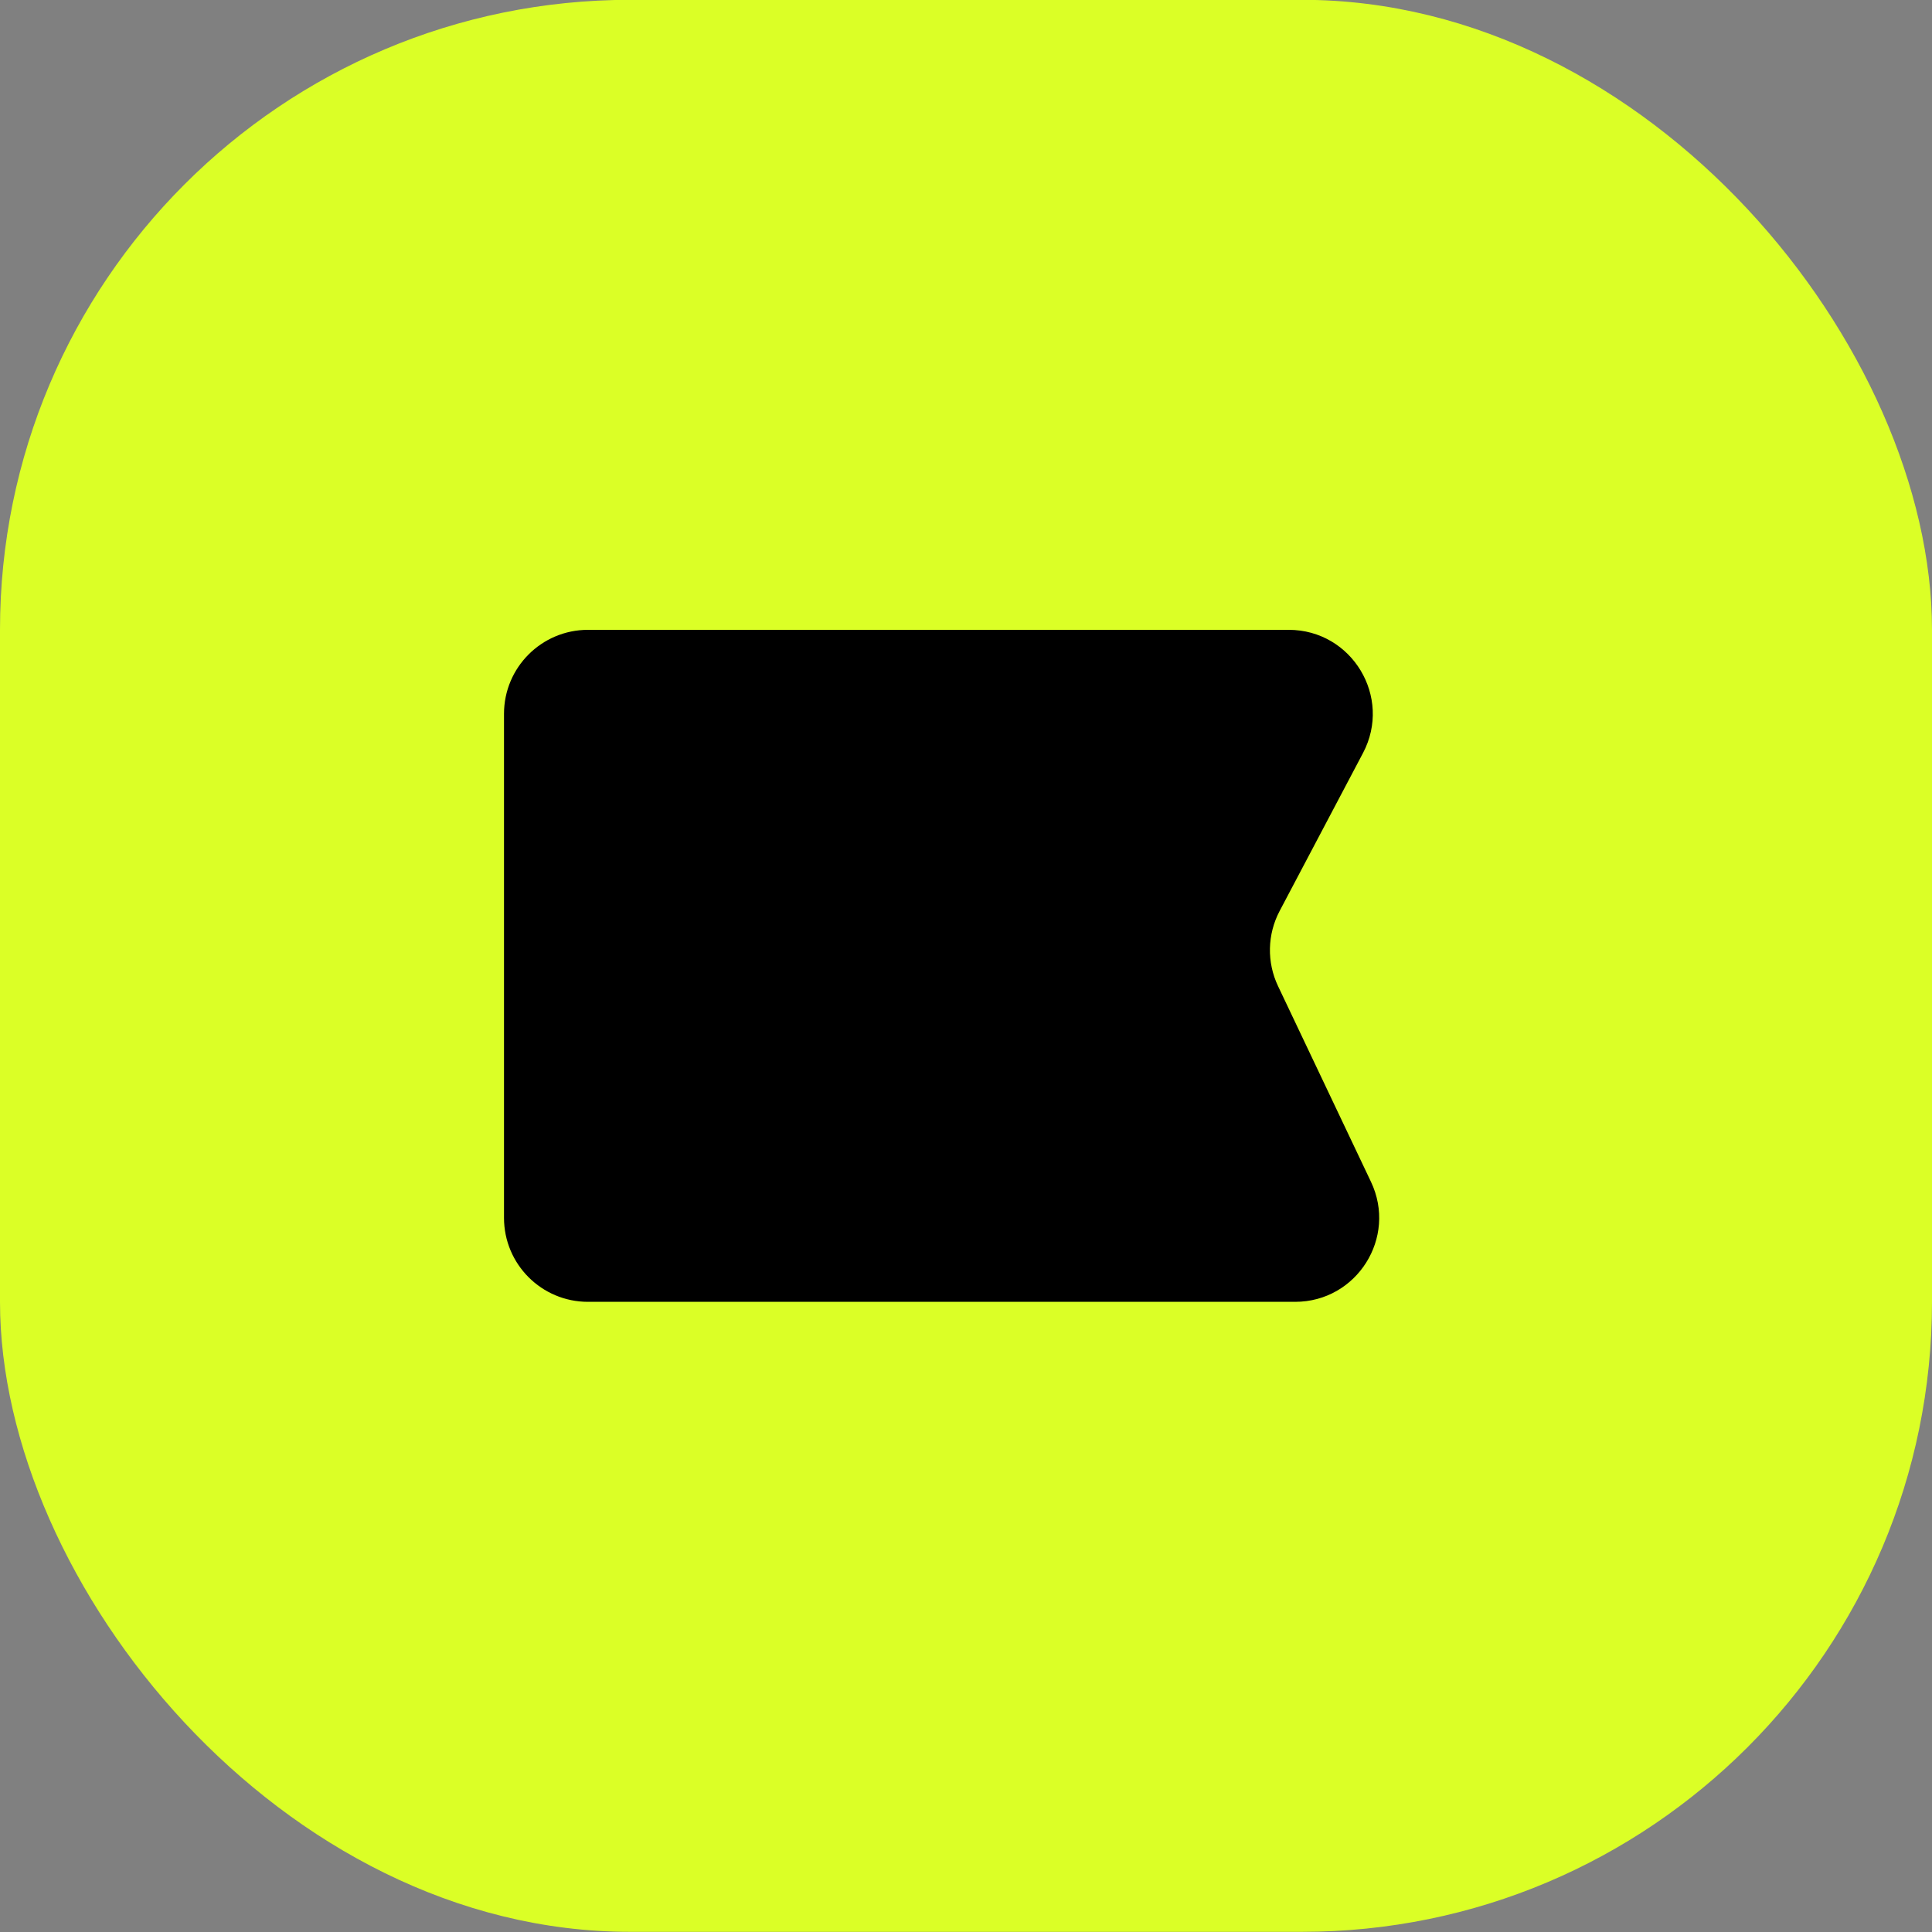
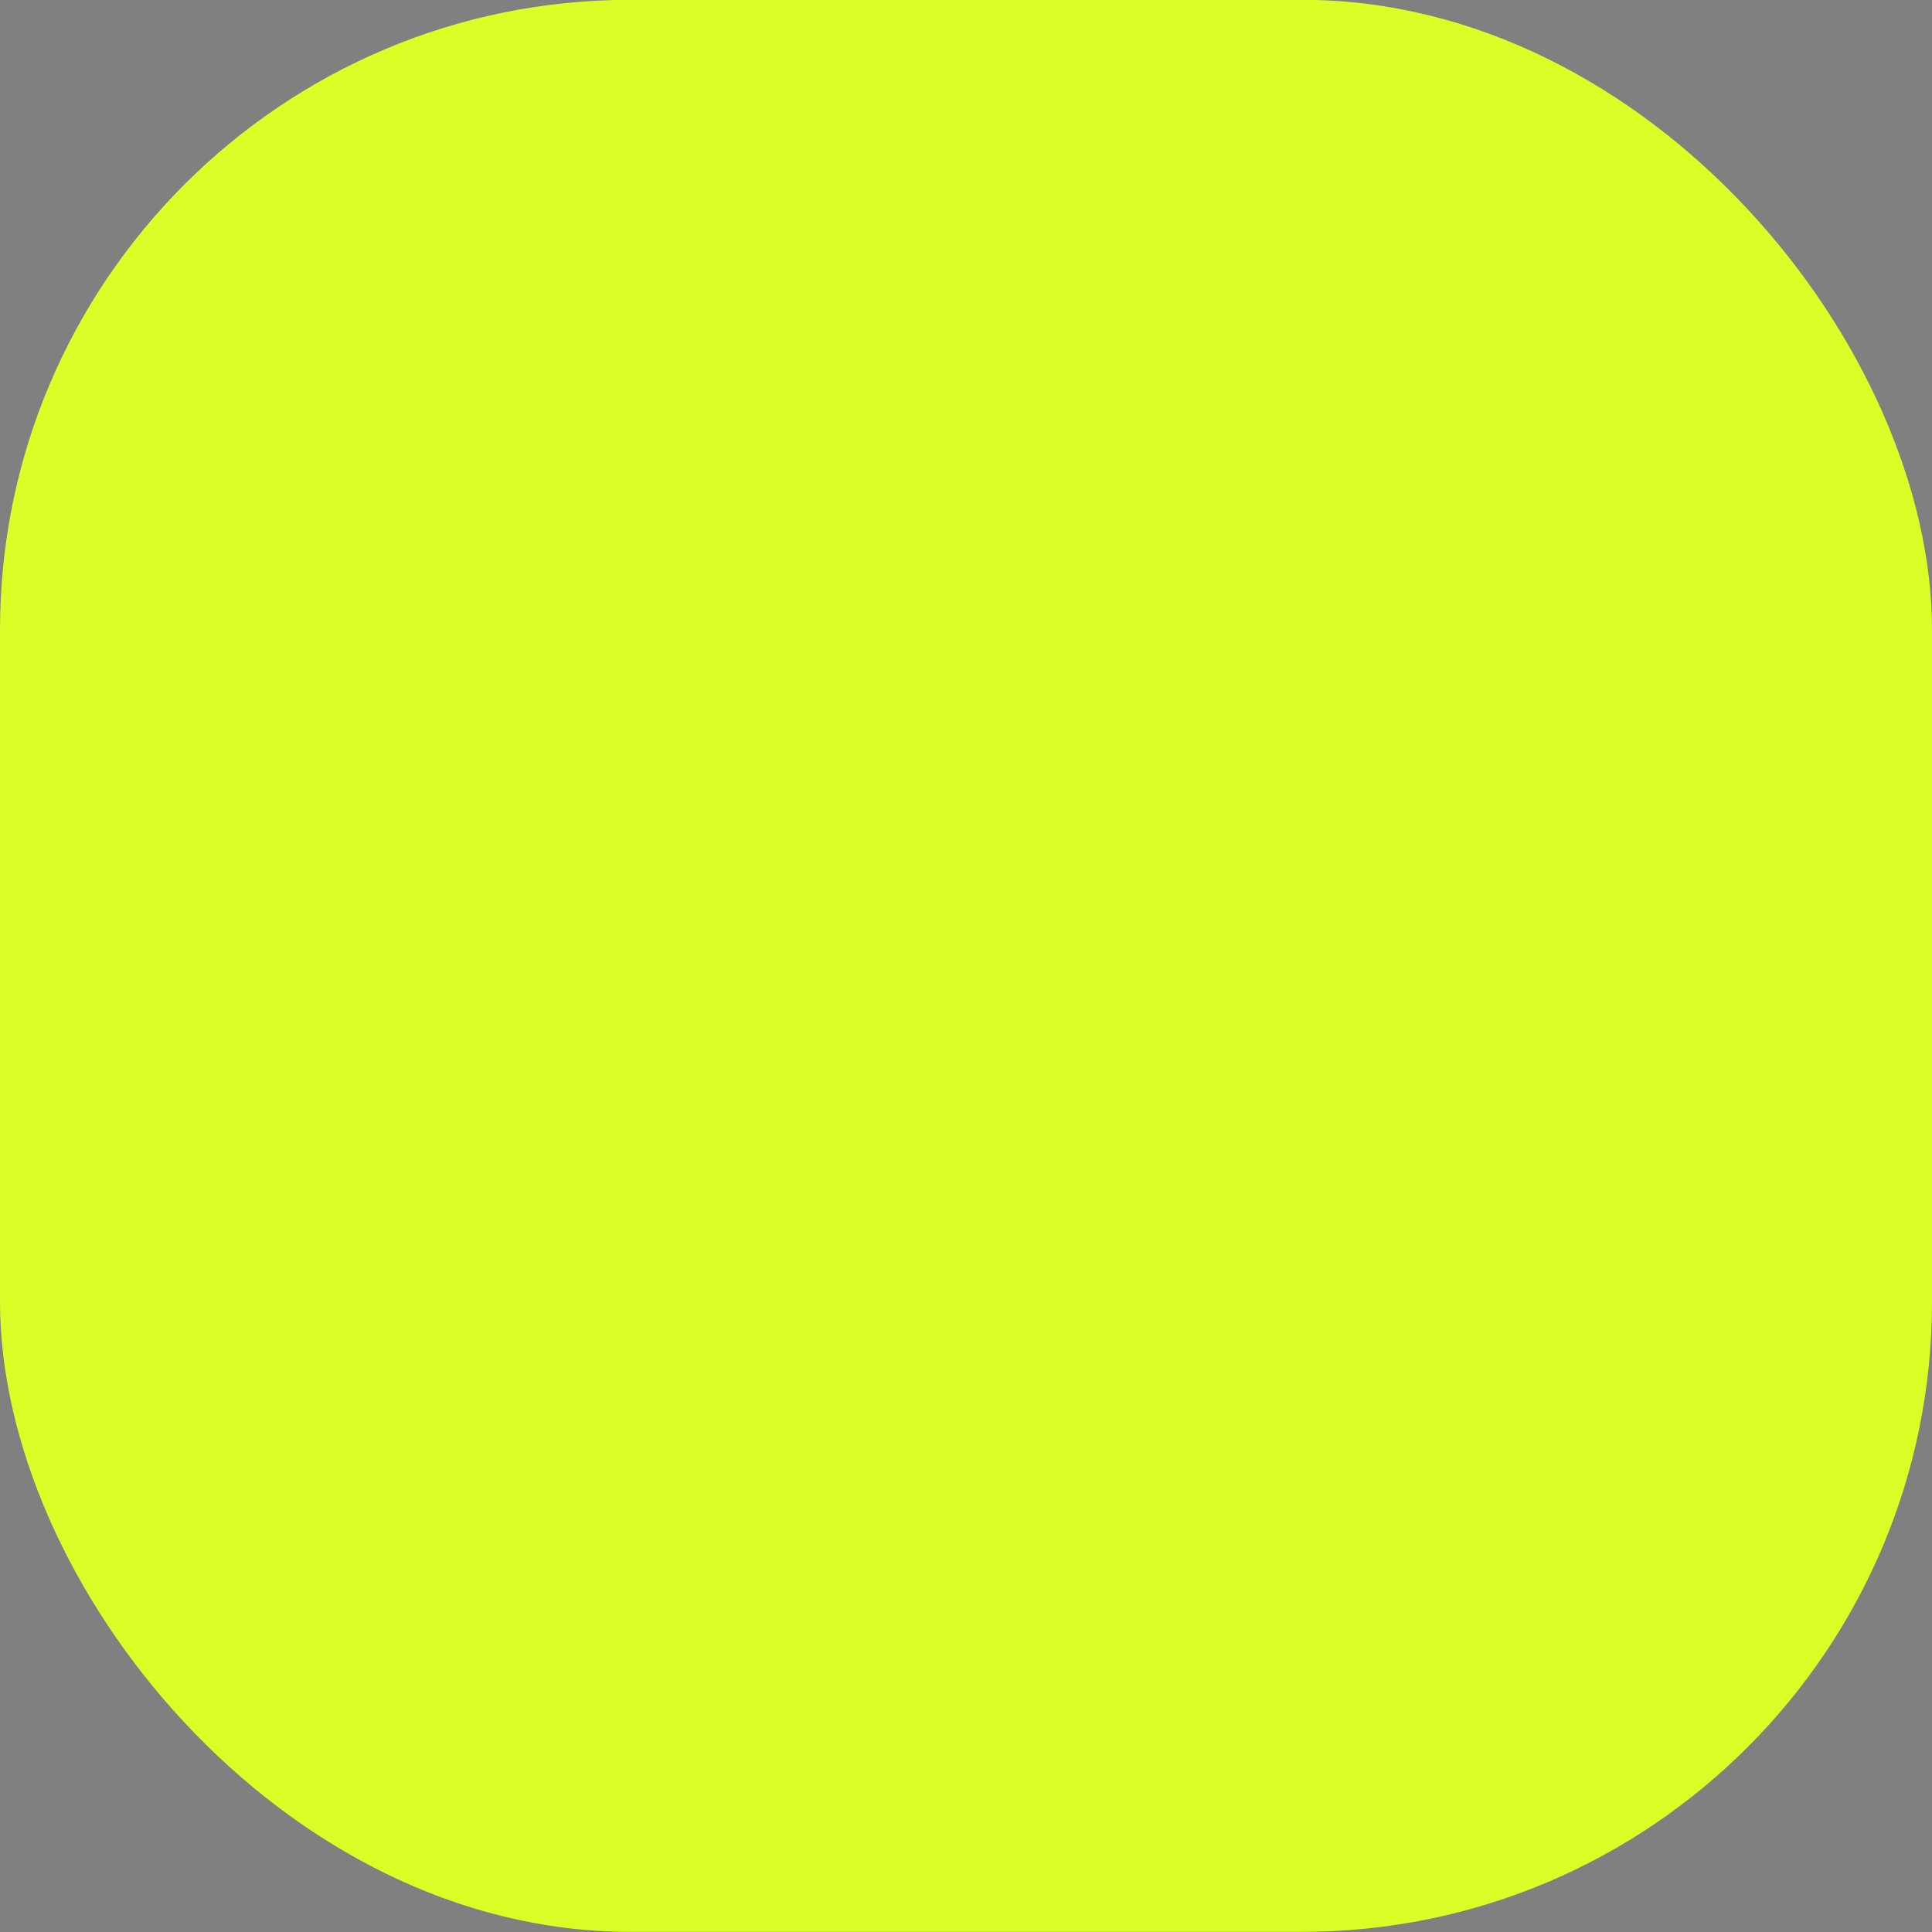
<svg xmlns="http://www.w3.org/2000/svg" width="46" height="46" viewBox="0 0 46 46" fill="none">
  <rect x="0" y="0" width="46" height="46" fill="#808080" stroke="none" />
  <rect y="-0.004" width="46" height="46" rx="15" fill="#DBFF26" />
-   <path d="M12 16.996C12 15.892 12.895 14.996 14 14.996H30.683C32.189 14.996 33.155 16.598 32.452 17.93L30.468 21.689C30.173 22.247 30.159 22.911 30.43 23.48L32.642 28.138C33.273 29.465 32.305 30.996 30.836 30.996H14C12.895 30.996 12 30.101 12 28.996V16.996Z" fill="black" />
</svg>